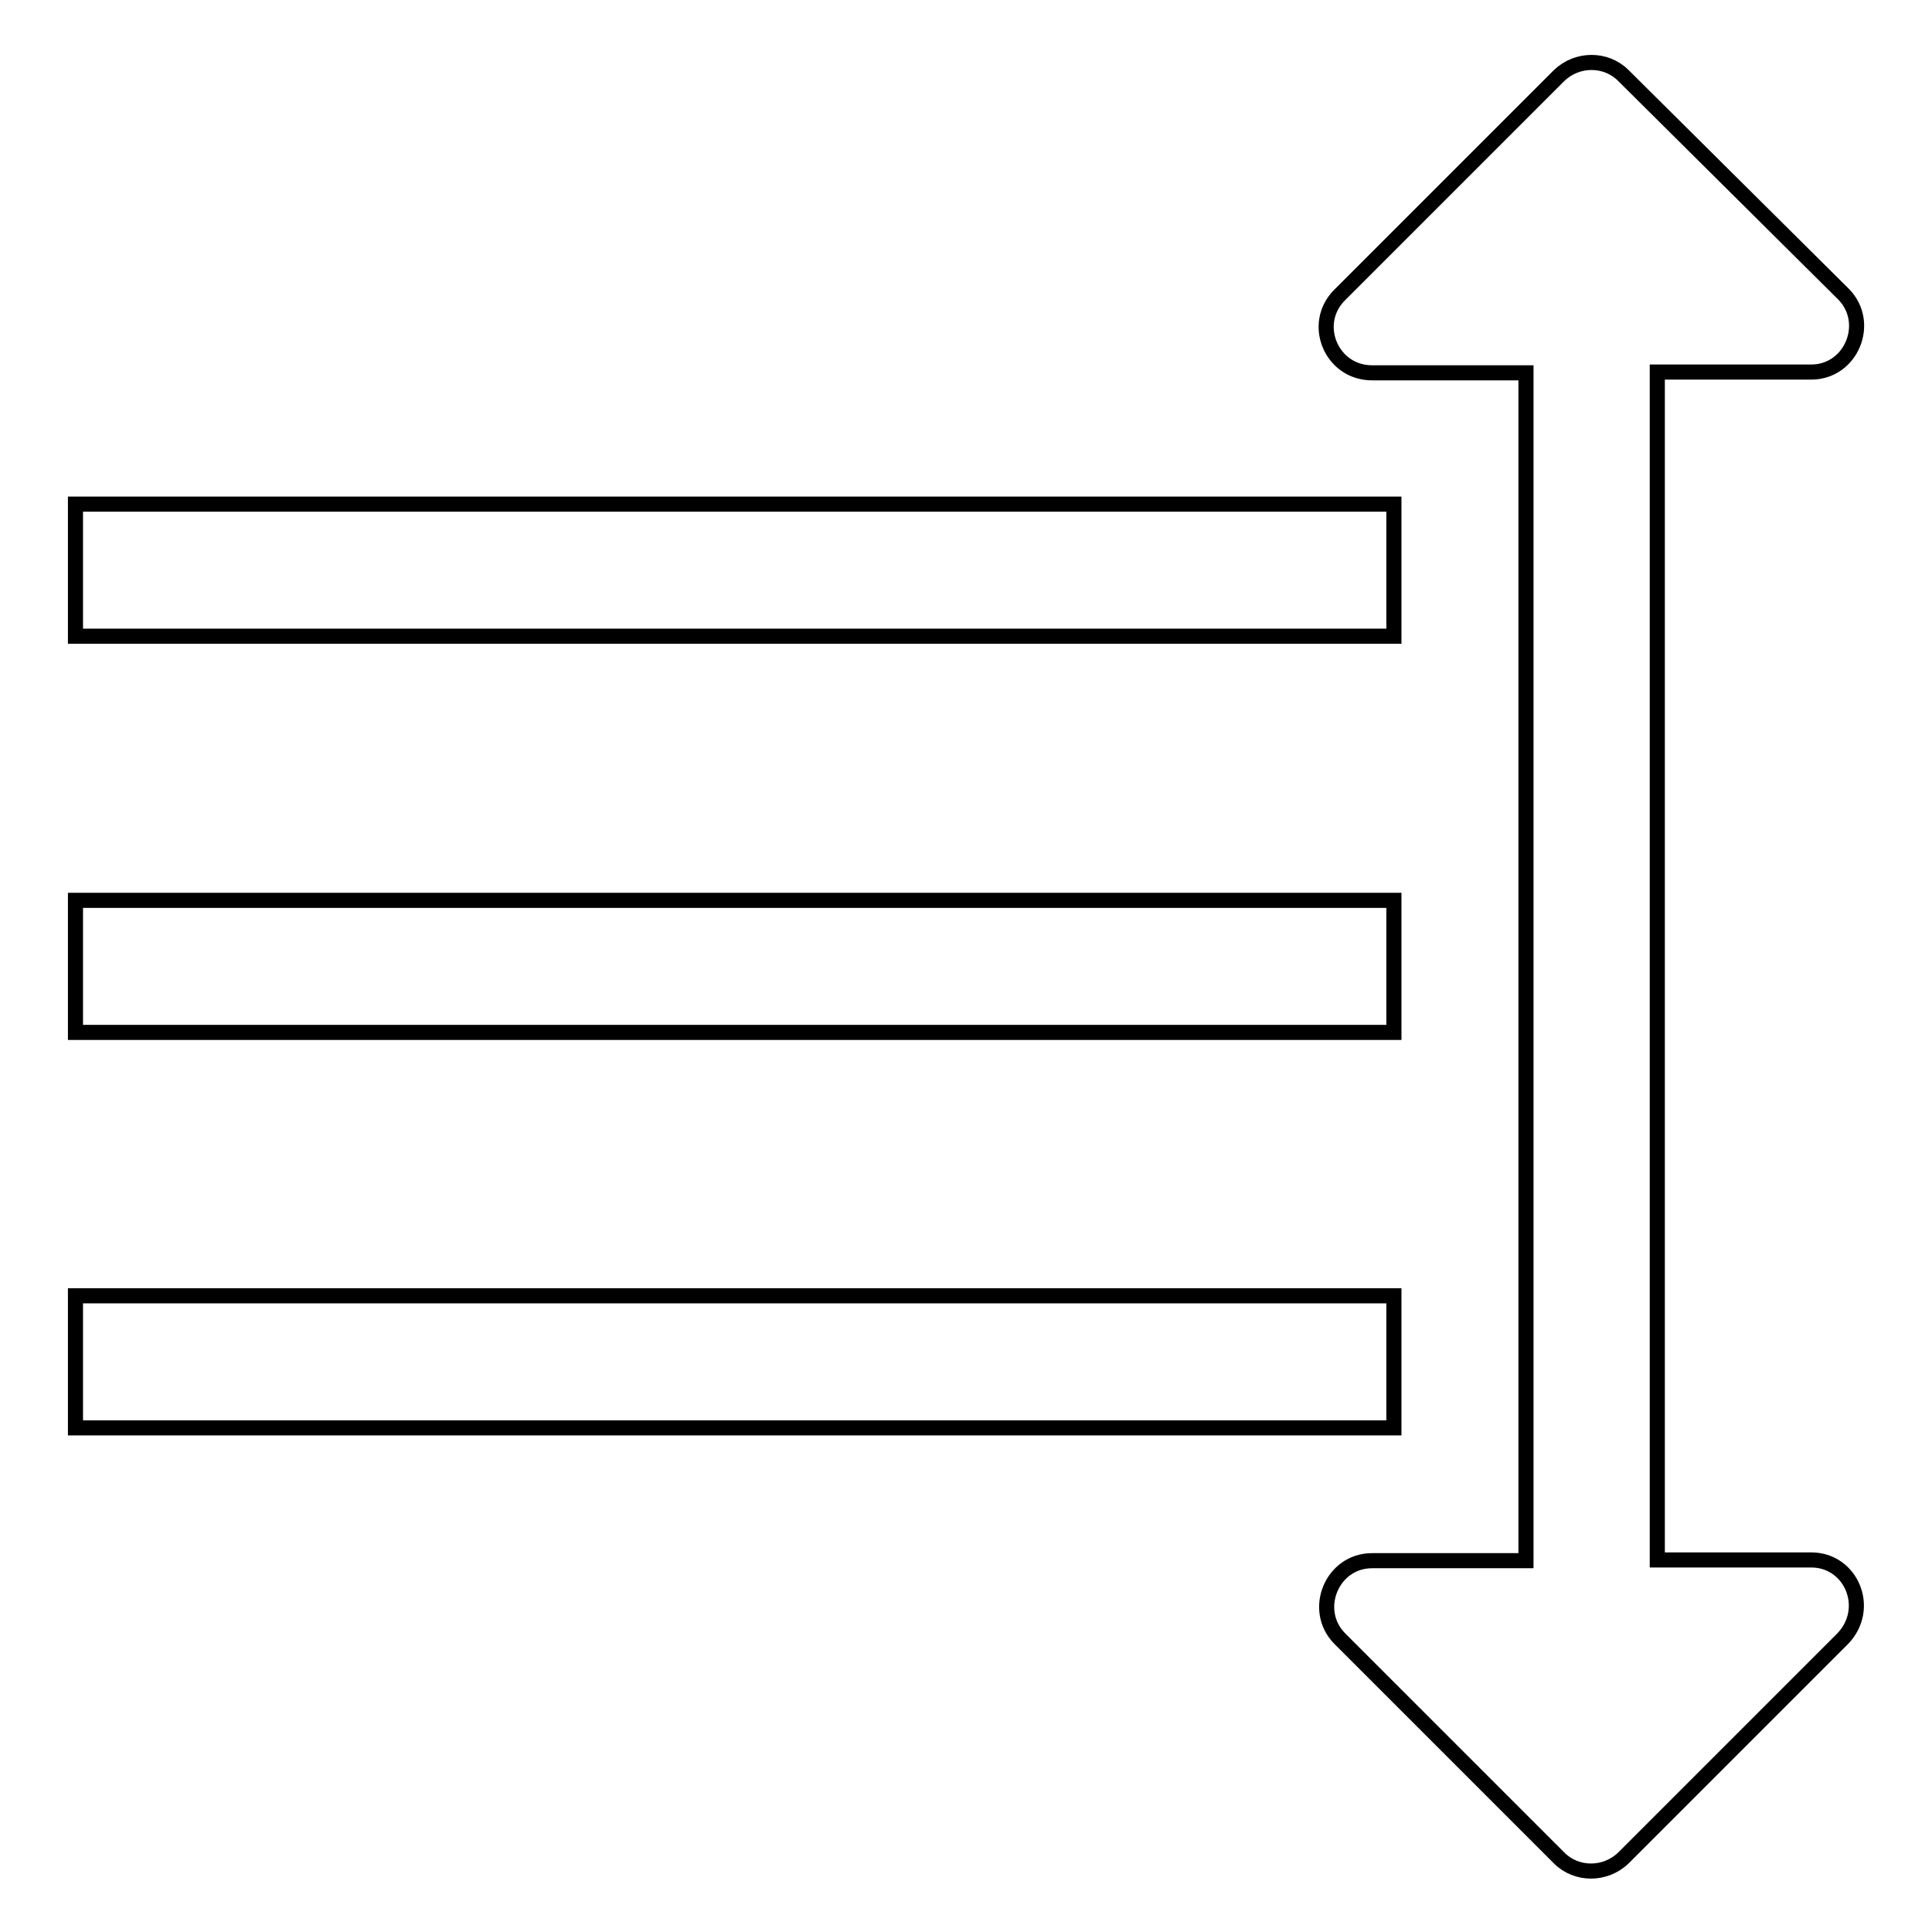
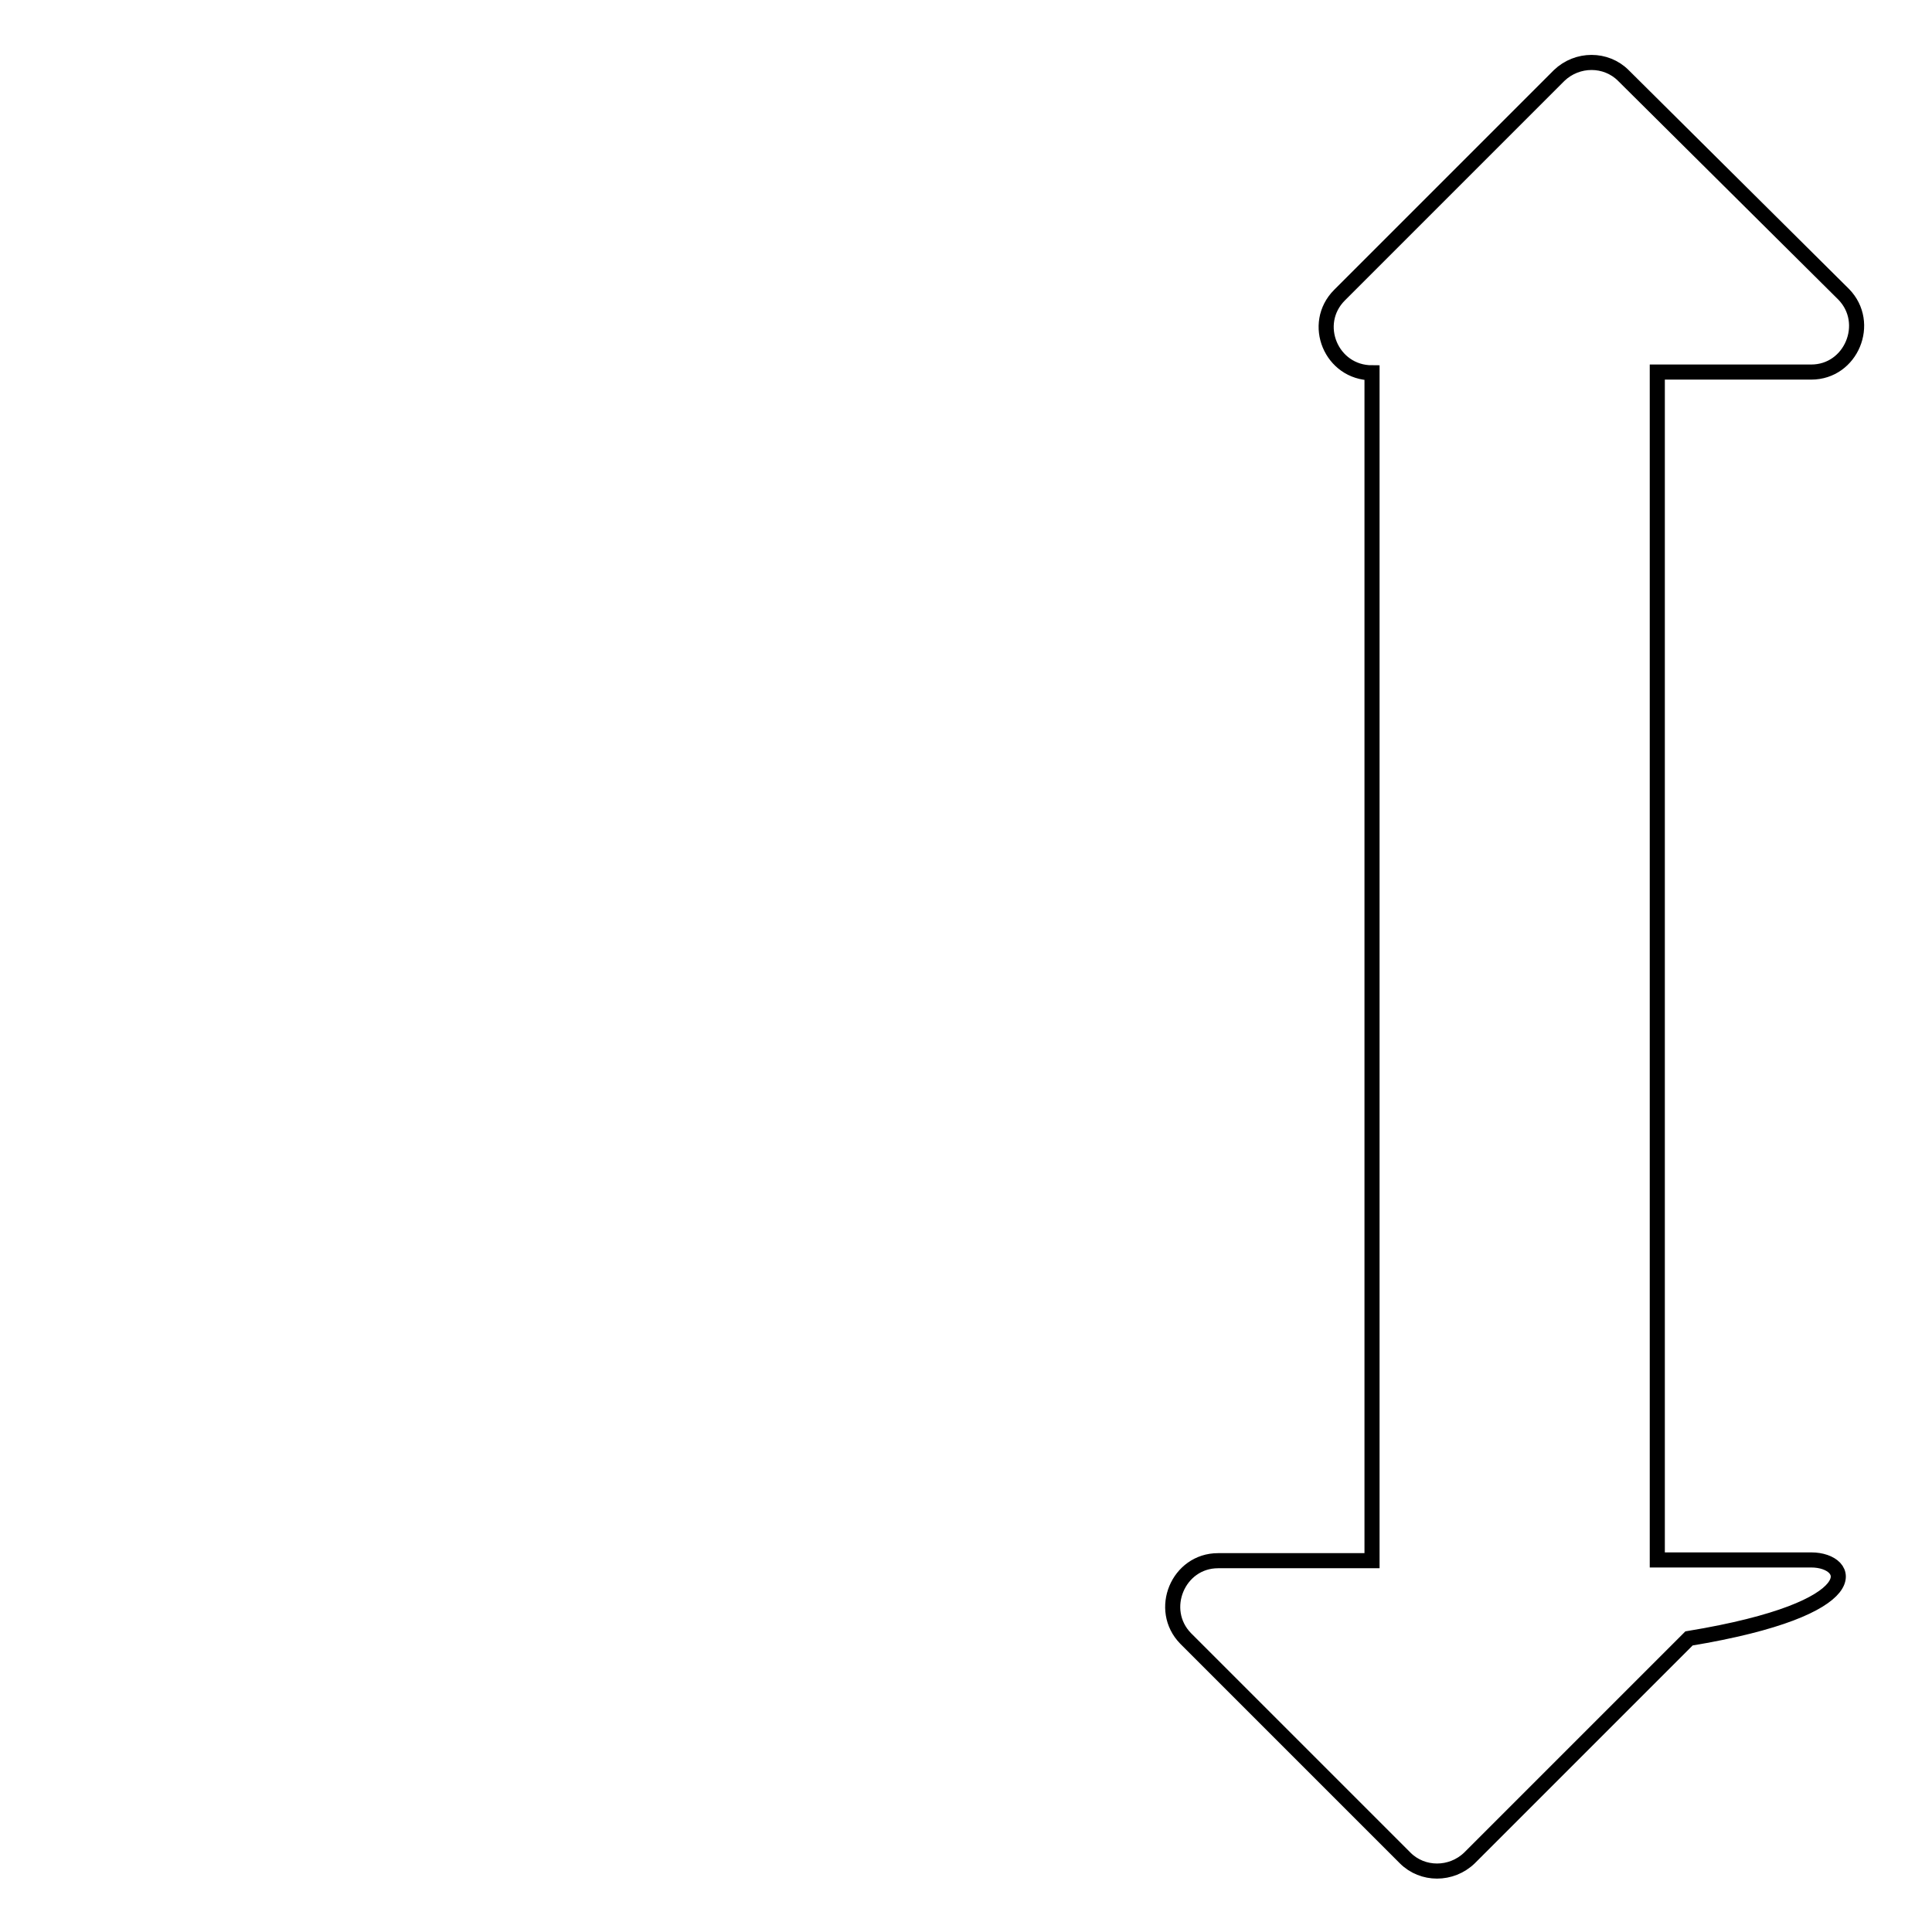
<svg xmlns="http://www.w3.org/2000/svg" version="1.1" x="0px" y="0px" viewBox="0 0 256 256" enable-background="new 0 0 256 256" xml:space="preserve">
  <g>
-     <path stroke-width="2" fill-opacity="0" stroke="#000000" d="M10,66.8h174.7v17.5H10V66.8z M10,119.3h174.7v17.5H10V119.3z M10,171.7h174.7v17.5H10V171.7z" />
-     <path stroke-width="2" fill-opacity="0" stroke="#000000" d="M240,206.7h-20.4V49.3H240c5.3,0,8-6.5,4.3-10.3L215.1,10c-2.3-2.3-6.1-2.3-8.5,0l-29.1,29.1 c-3.8,3.8-1.1,10.3,4.3,10.3h20.4v157.4h-20.4c-5.3,0-8,6.5-4.3,10.3l29.1,29.1c2.3,2.3,6.1,2.3,8.5,0l29.1-29.1 C248,213.1,245.3,206.7,240,206.7z" />
+     <path stroke-width="2" fill-opacity="0" stroke="#000000" d="M240,206.7h-20.4V49.3H240c5.3,0,8-6.5,4.3-10.3L215.1,10c-2.3-2.3-6.1-2.3-8.5,0l-29.1,29.1 c-3.8,3.8-1.1,10.3,4.3,10.3v157.4h-20.4c-5.3,0-8,6.5-4.3,10.3l29.1,29.1c2.3,2.3,6.1,2.3,8.5,0l29.1-29.1 C248,213.1,245.3,206.7,240,206.7z" />
  </g>
</svg>